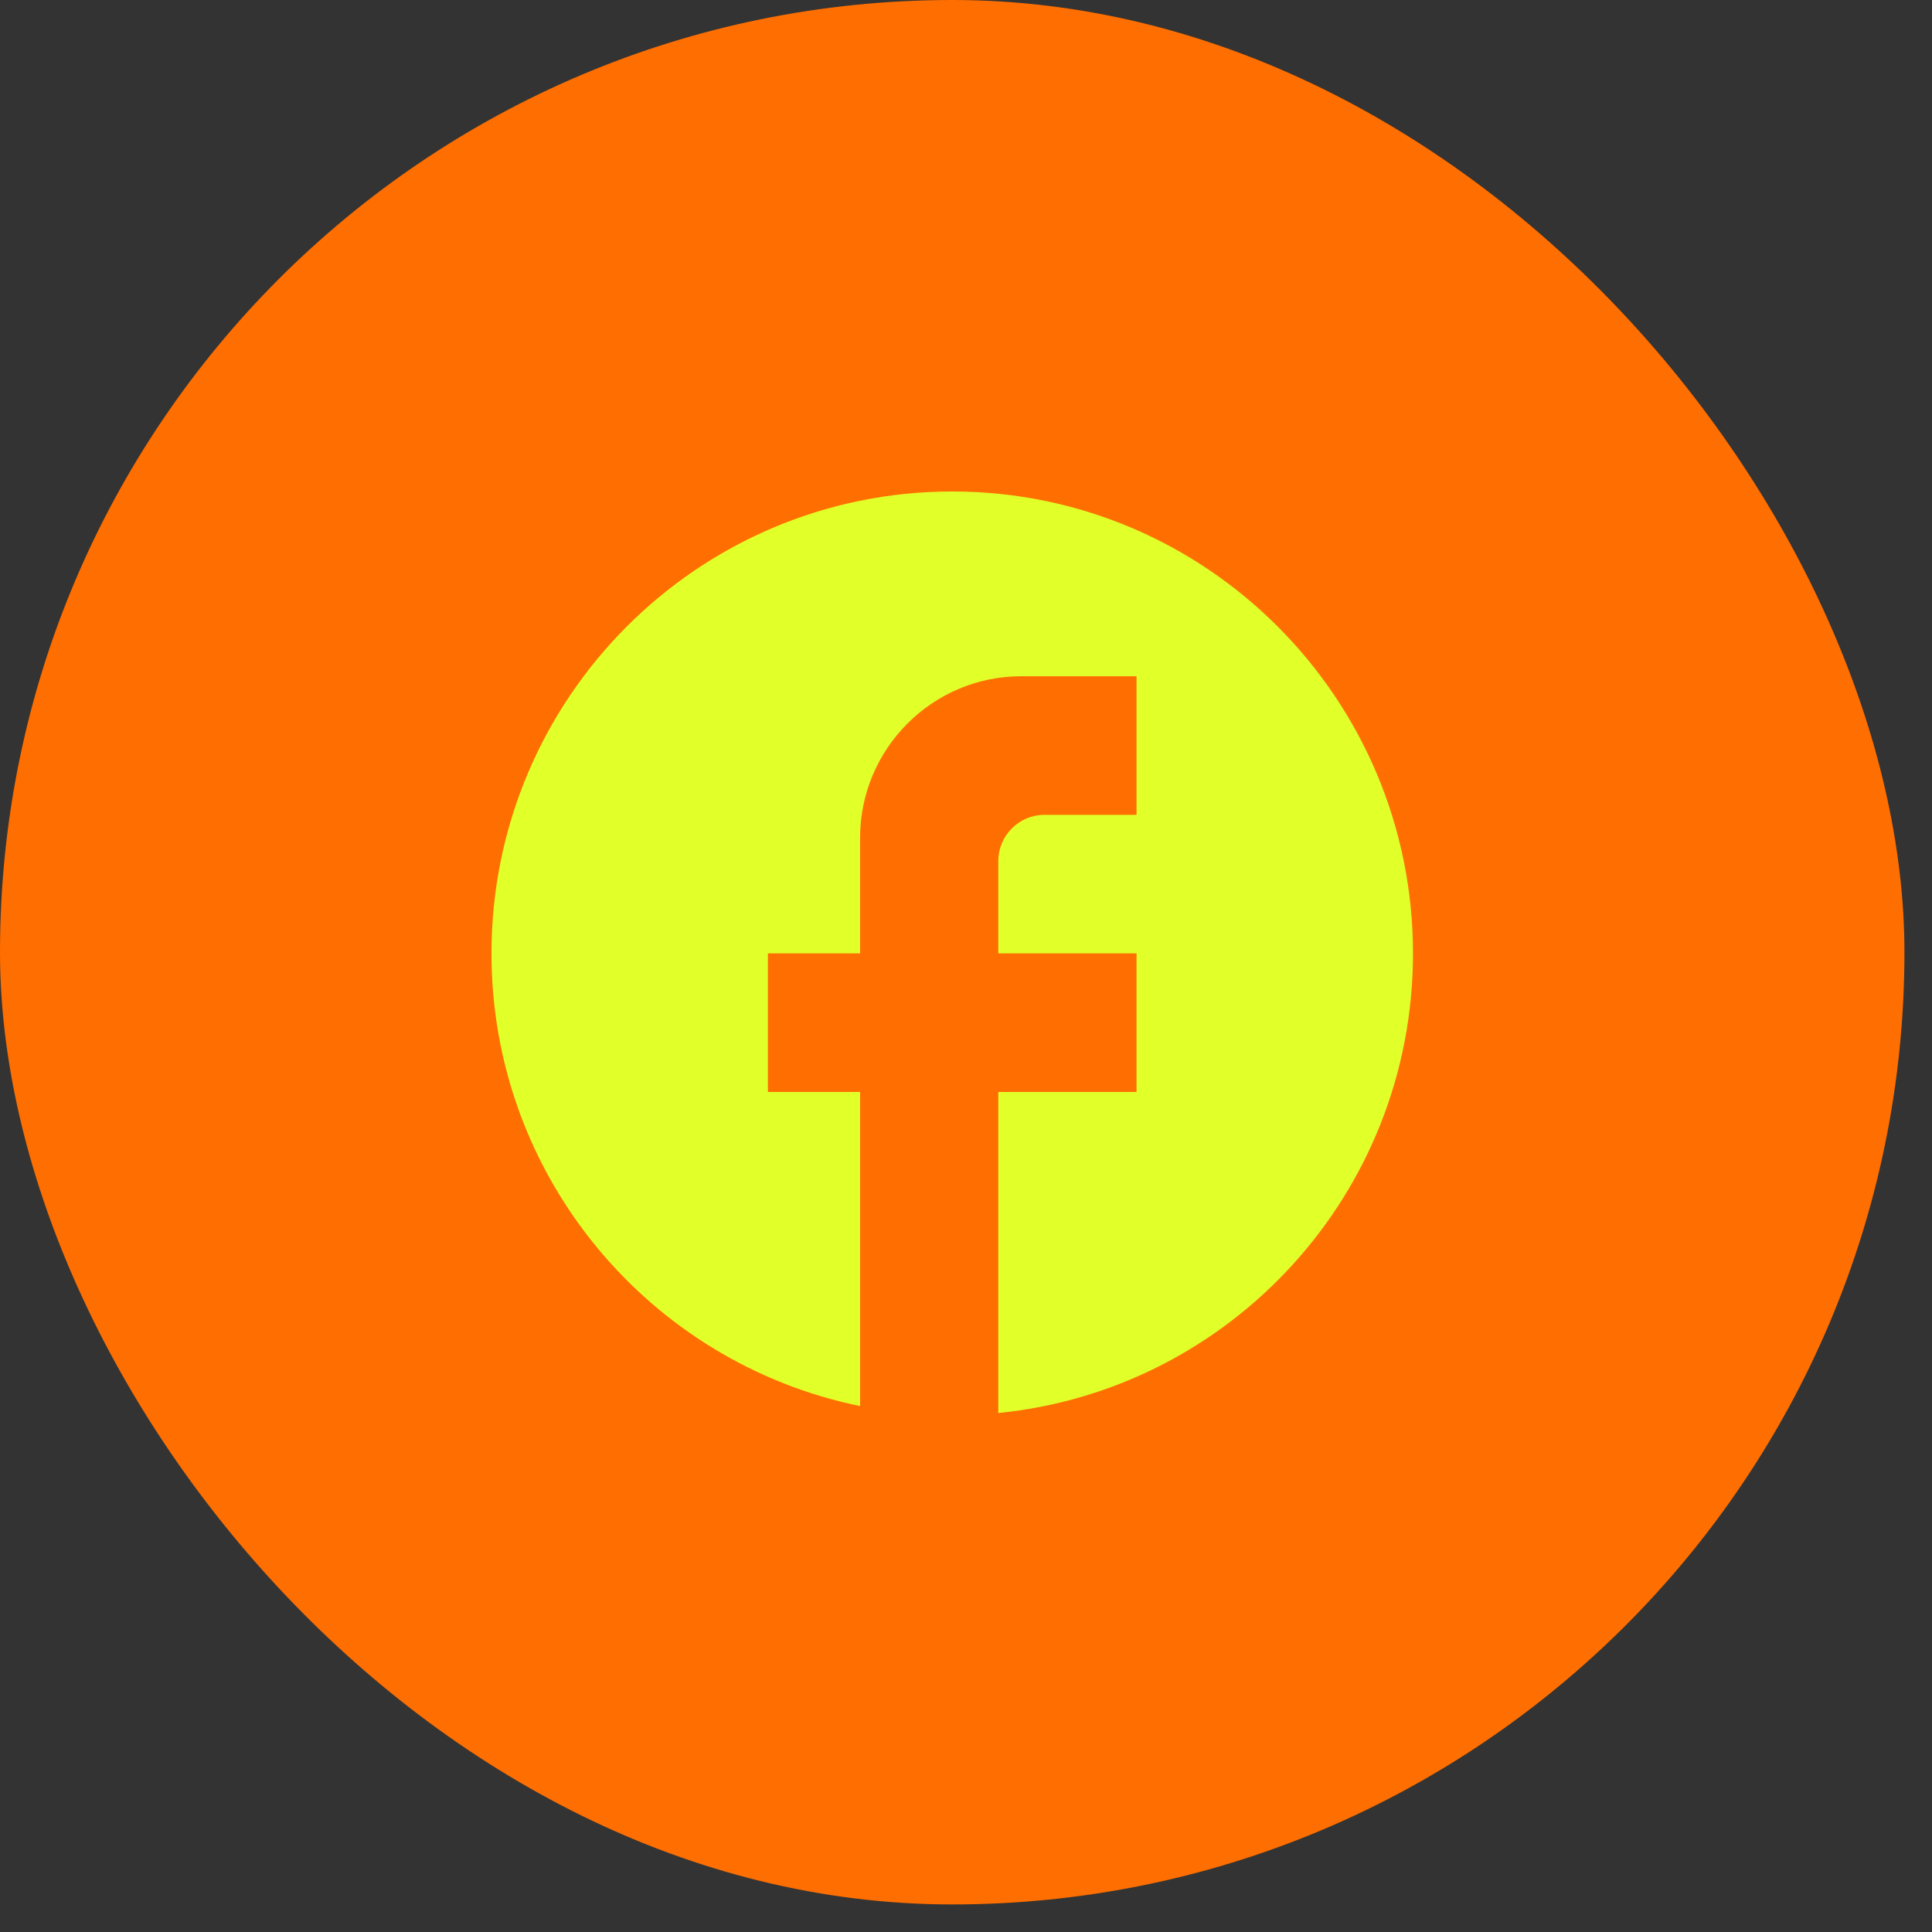
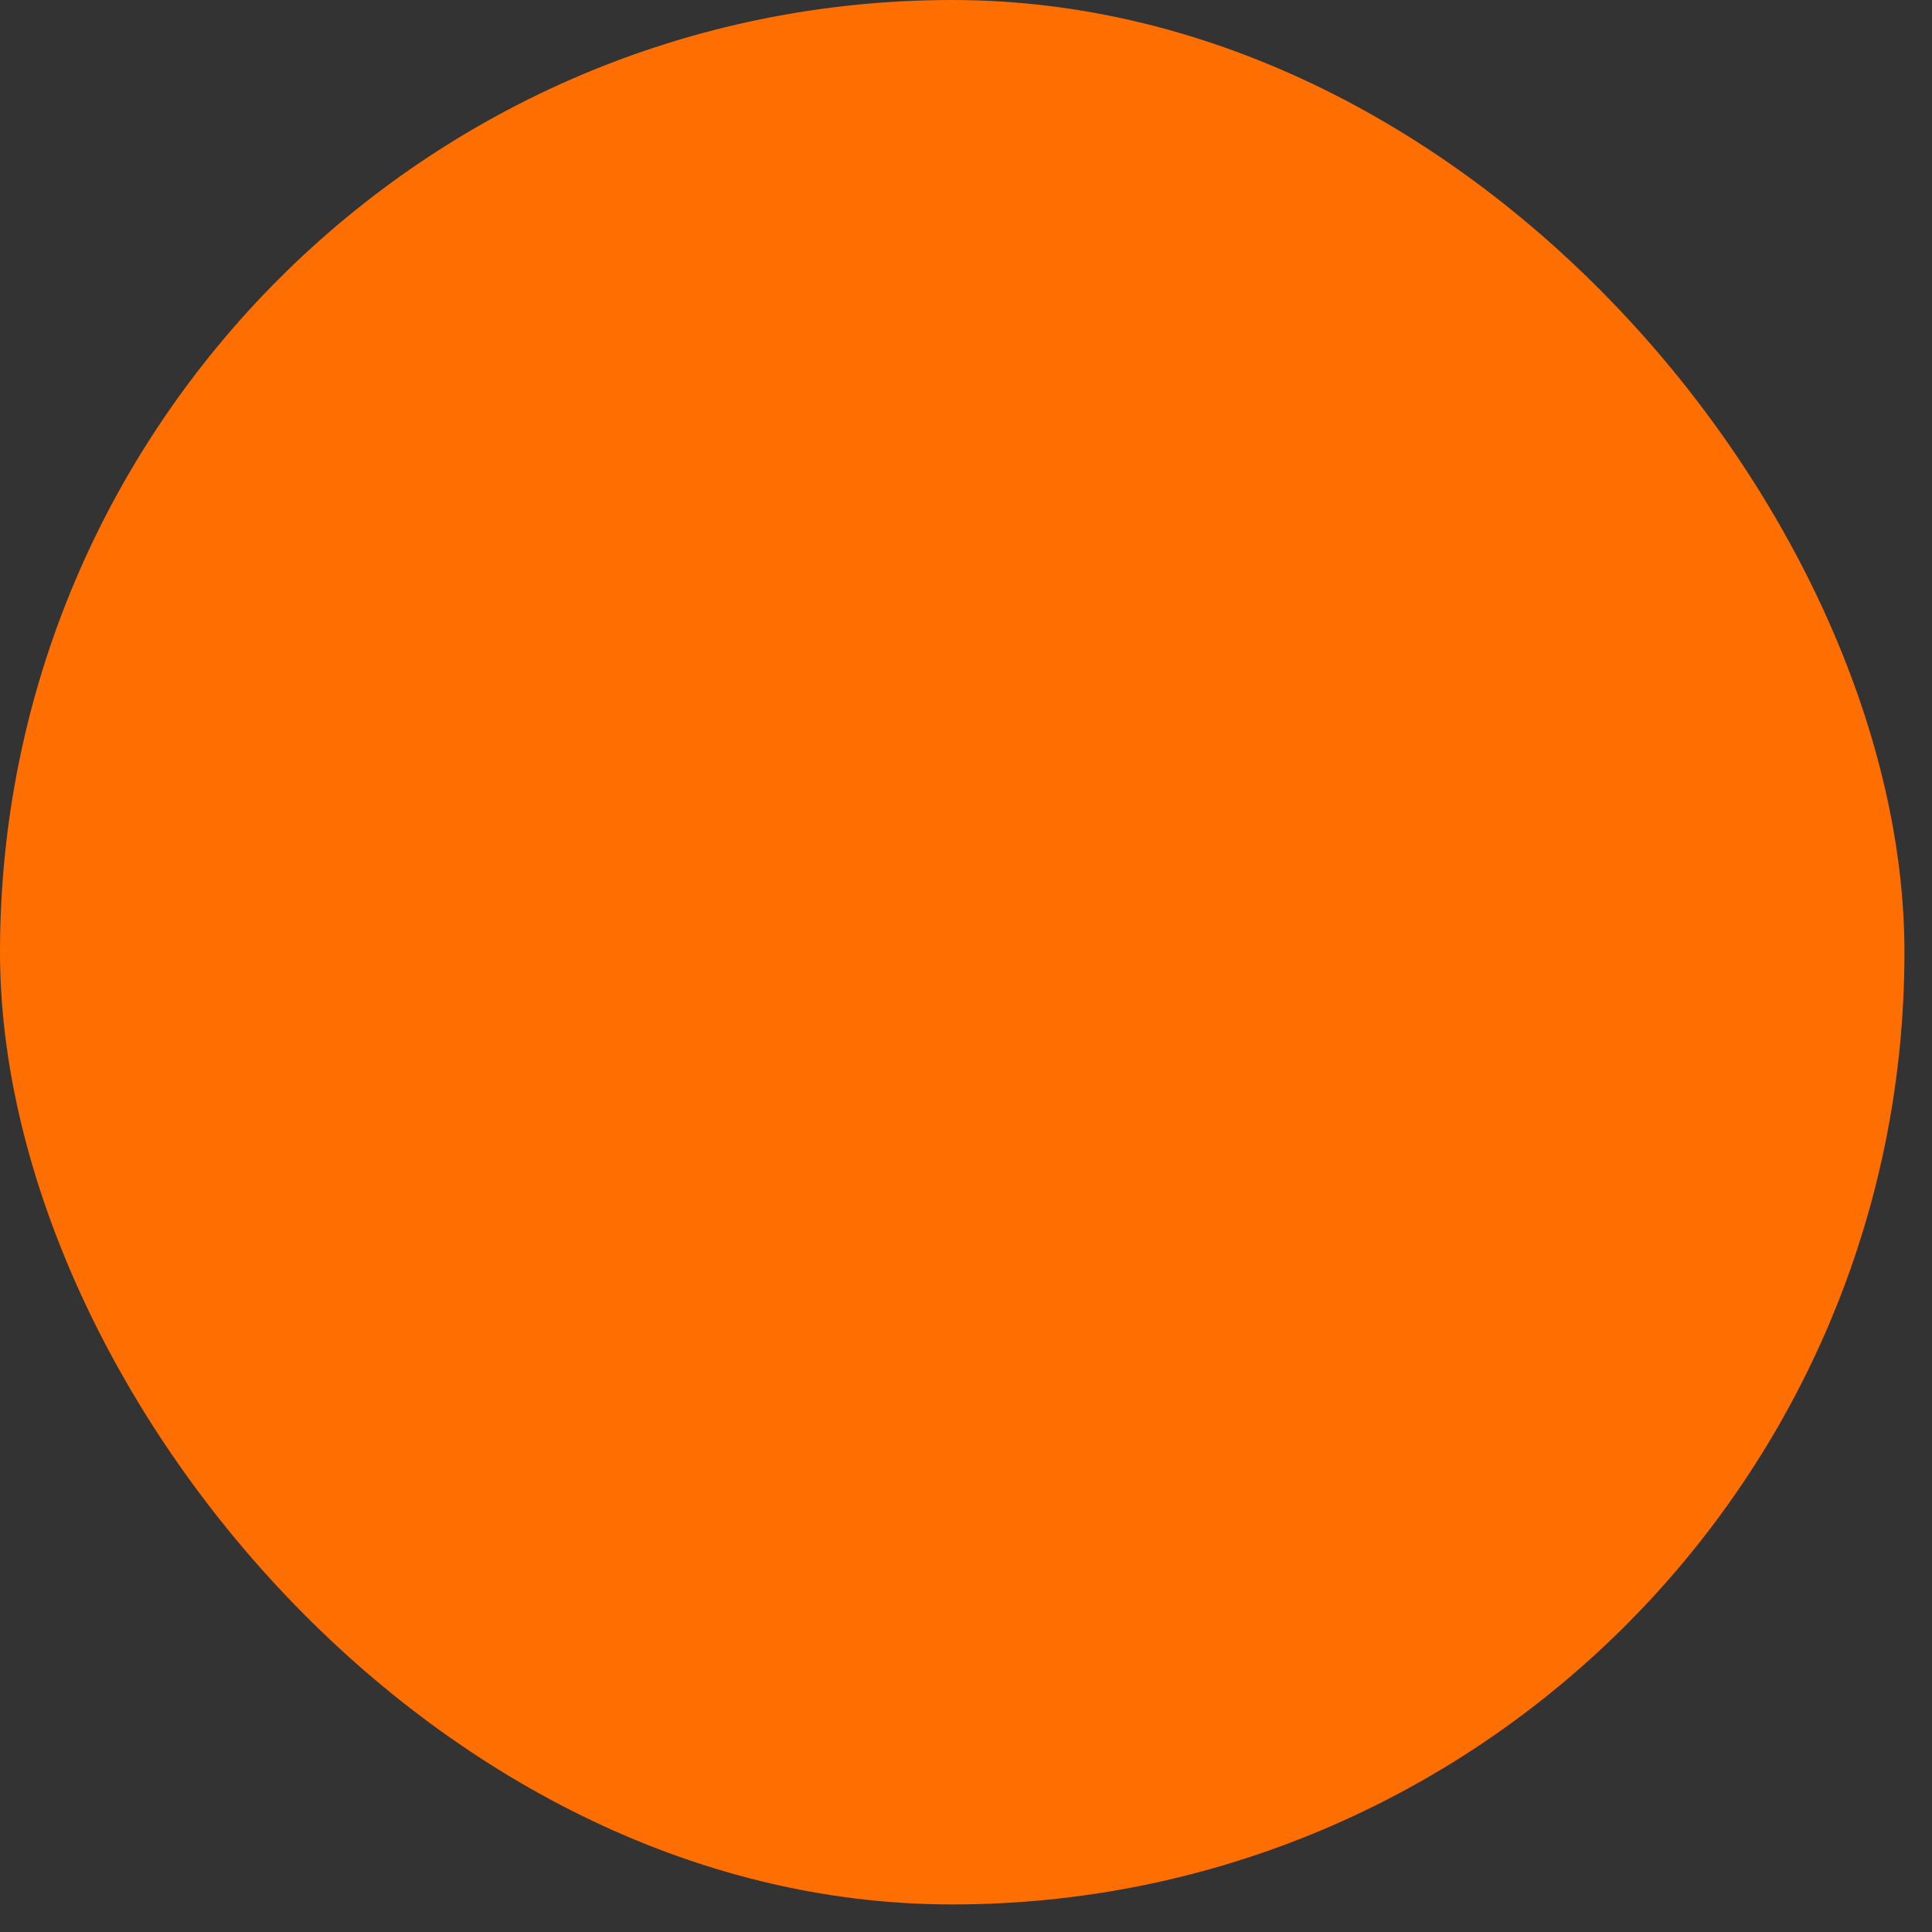
<svg xmlns="http://www.w3.org/2000/svg" fill="none" height="100%" overflow="visible" preserveAspectRatio="none" style="display: block;" viewBox="0 0 49 49" width="100%">
  <rect x="0" y="0" width="49" height="49" fill="#333333" stroke="none" />
  <g id="Frame 6101">
    <rect fill="#FF6E00" height="48.301" rx="24.151" width="48.301" />
-     <path d="M35.837 24.18C35.837 17.713 30.601 12.465 24.151 12.465C17.7 12.465 12.465 17.713 12.465 24.18C12.465 29.85 16.485 34.571 21.814 35.661V27.695H19.476V24.18H21.814V21.251C21.814 18.99 23.648 17.151 25.904 17.151H28.825V20.666H26.488C25.845 20.666 25.319 21.193 25.319 21.837V24.18H28.825V27.695H25.319V35.837C31.221 35.251 35.837 30.26 35.837 24.18Z" fill="#E1FF28" id="Vector" />
  </g>
</svg>